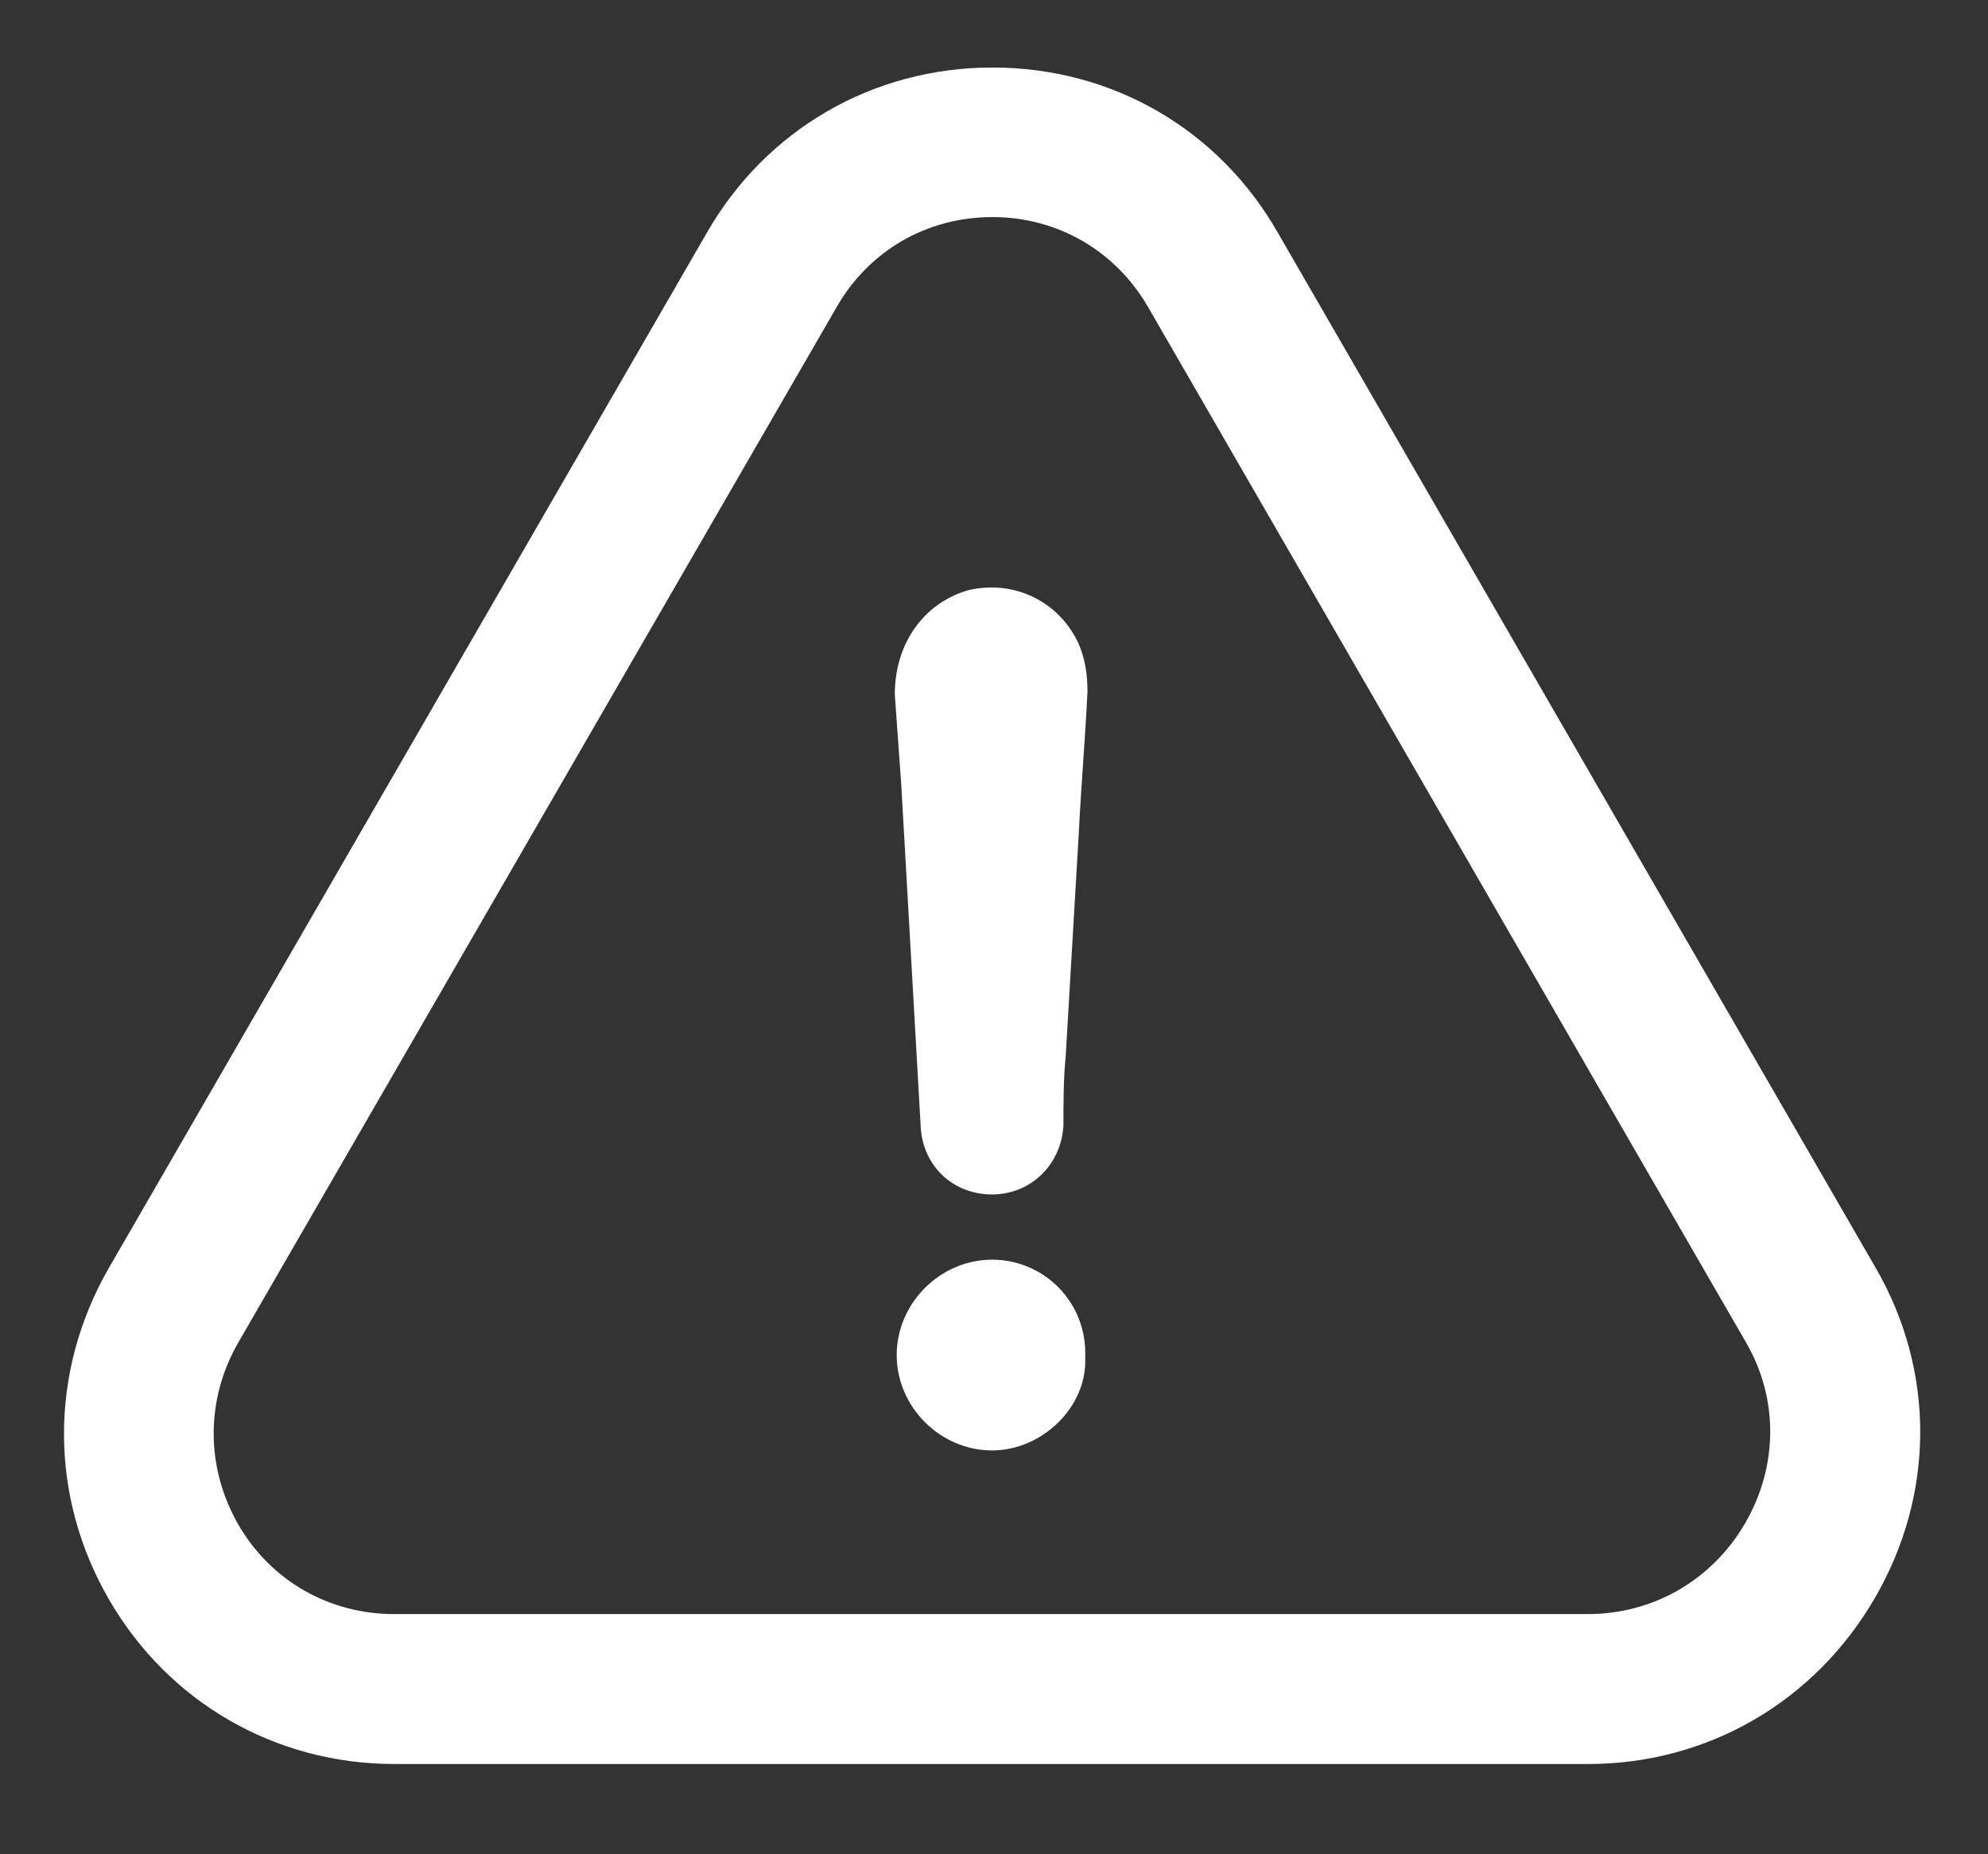
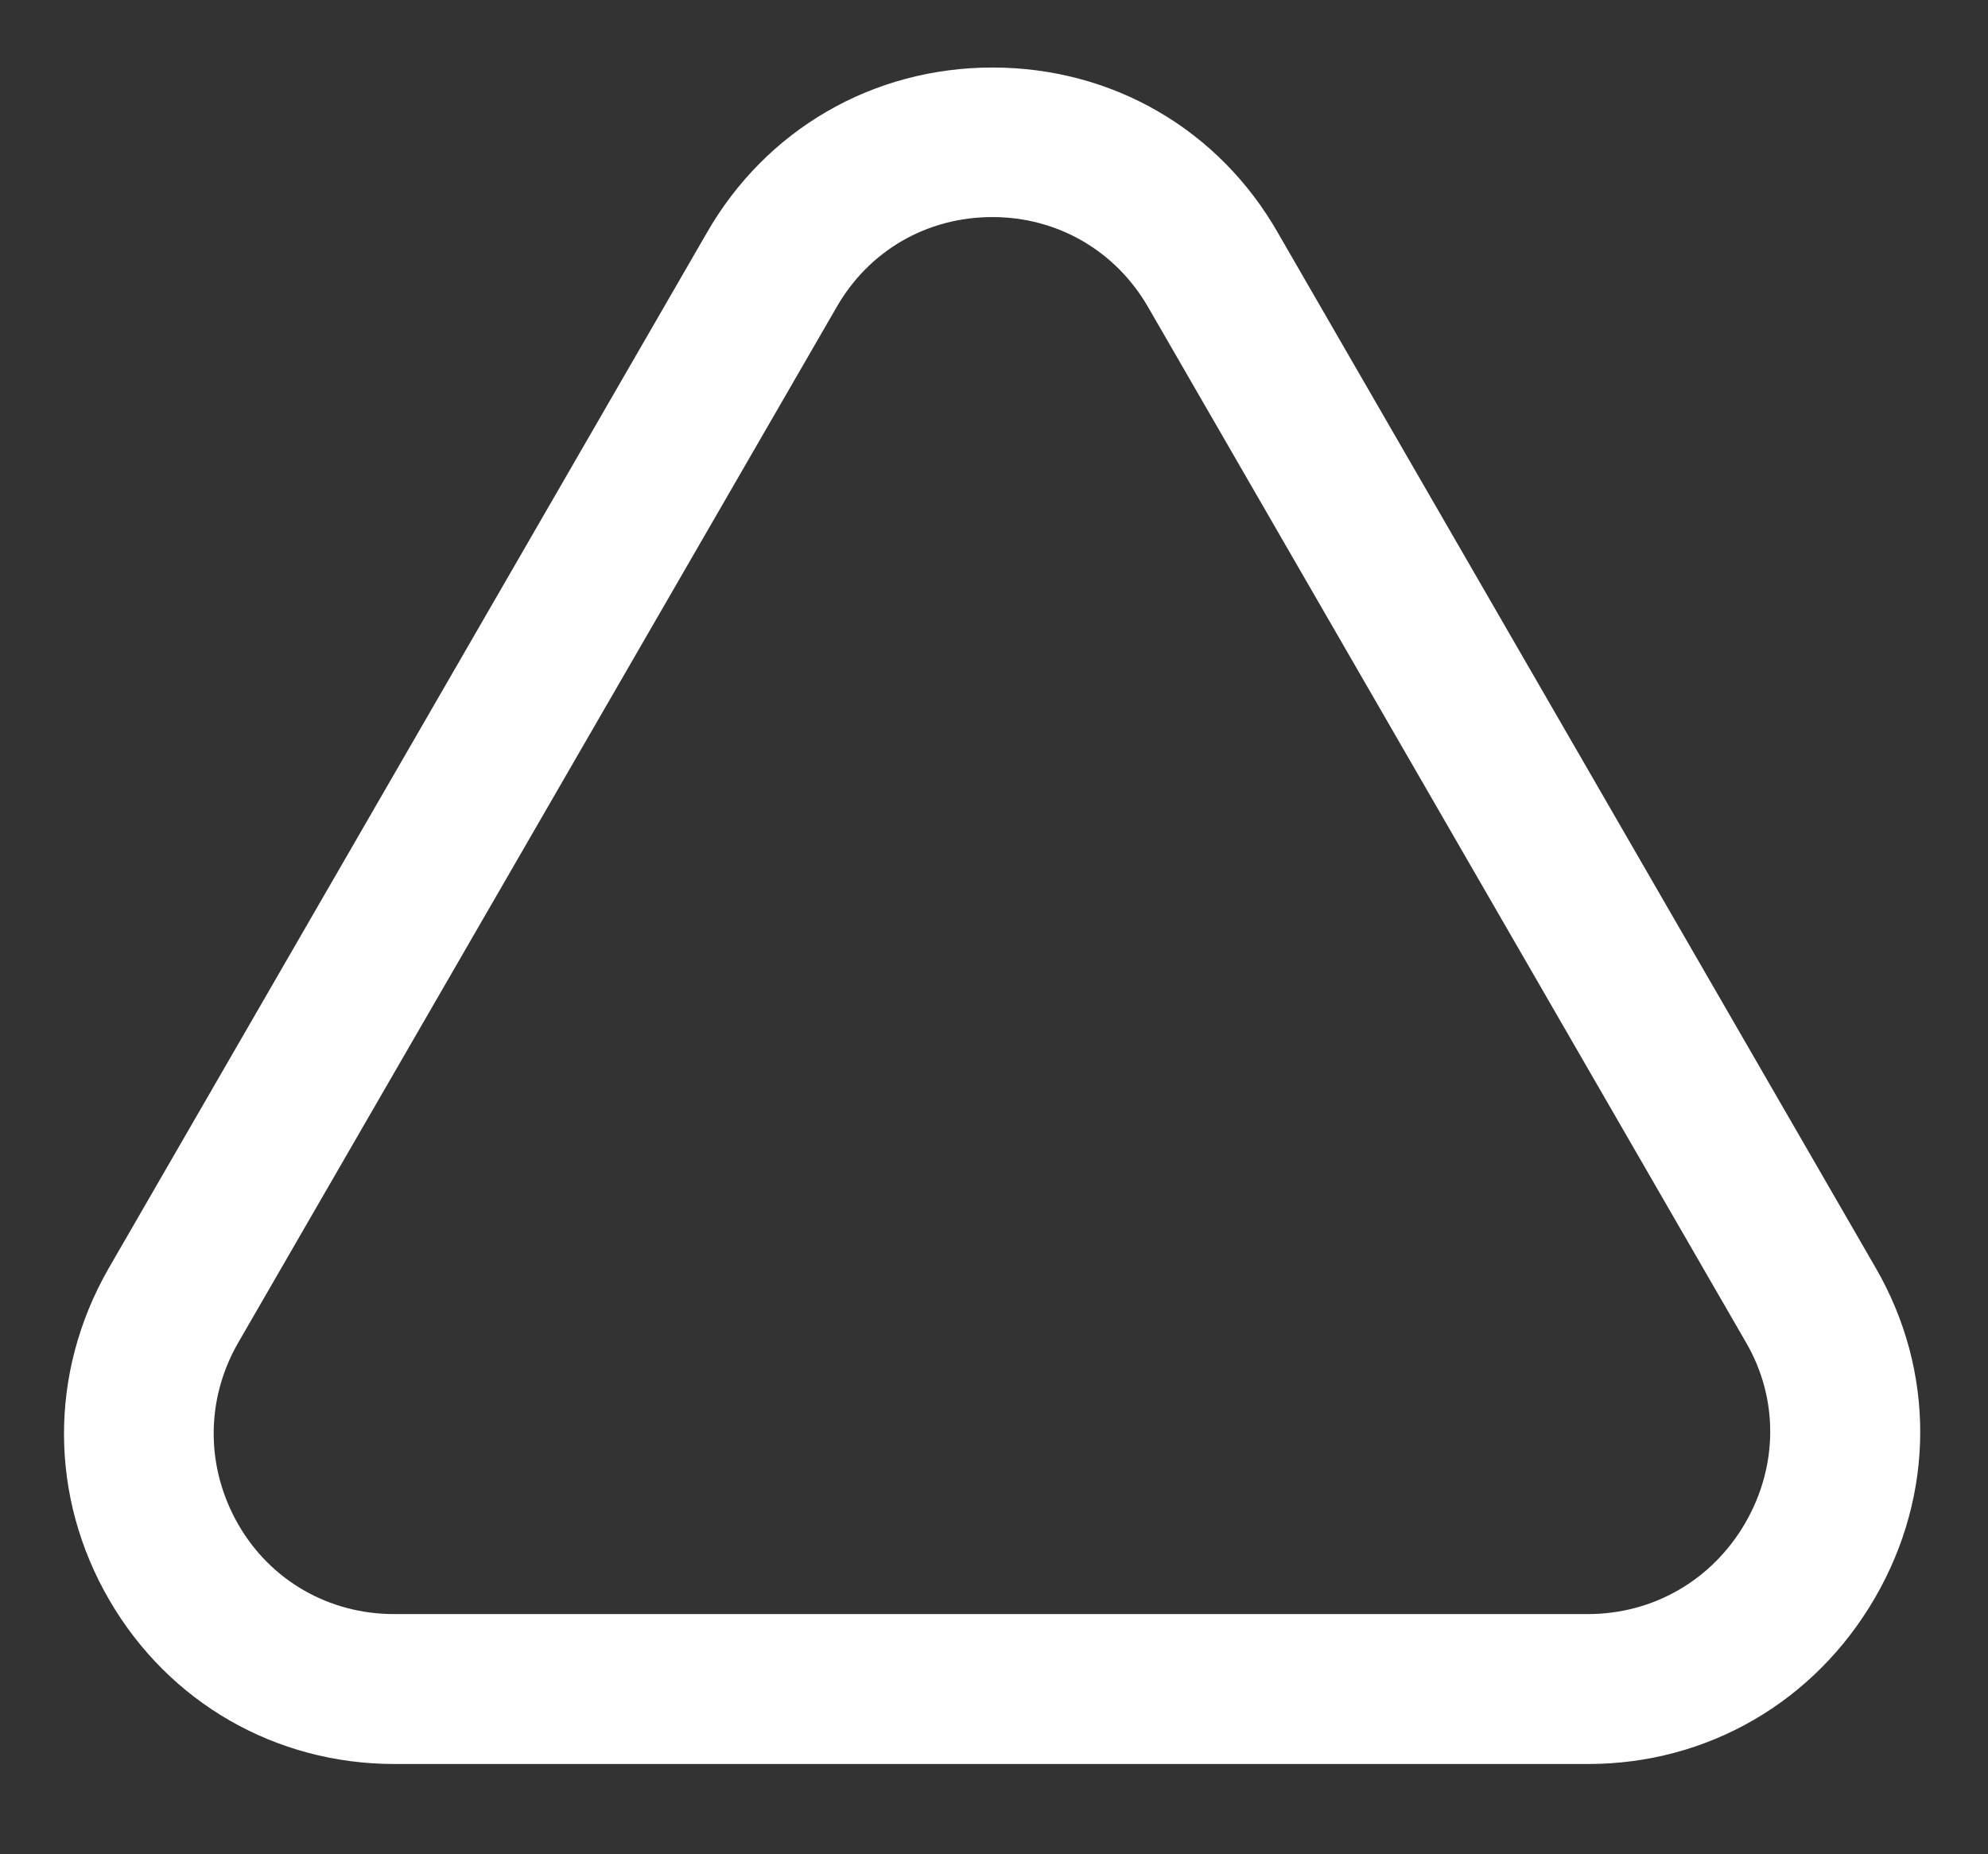
<svg xmlns="http://www.w3.org/2000/svg" version="1.2" viewBox="0 0 521 486" width="521" height="486">
  <rect x="0" y="0" width="521" height="486" fill="#333333" stroke="none" />
  <title>warning-svg</title>
  <style>
		.s0 { fill: #ffffff } 
	</style>
  <g id="fa34e6e2-f157-4c5c-82bf-5d8d71448a29">
	</g>
  <g id="Layer">
    <g id="Layer">
      <g id="Layer">
-         <path id="Layer" class="s0" d="m260 330.2c-13.6 0-25 11.4-25 25 0 13.6 11.4 25 25 25 13.1 0 25-11.4 24.4-24.4 0.6-14.3-10.7-25.6-24.4-25.6z" />
-       </g>
+         </g>
      <g id="Layer">
        <path id="Layer" fill-rule="evenodd" class="s0" d="m416.2 462.4h-312.8c-31.2 0-59.1-16.1-74.7-42.9-15.8-27.1-15.9-59.6-0.3-86.9l156.8-271.5c15.5-27.1 43.5-43.4 74.9-43.4 31.4 0 59.4 16.2 74.9 43.5l156.6 271.2c15.6 27 15.5 59.3-0.2 86.4-15.8 27.3-43.9 43.6-75.2 43.6zm41.5-110.3l-156.7-271.4c-8.5-14.9-23.8-23.8-40.9-23.8-17.2 0-32.4 8.8-40.9 23.7l-156.8 271.4c-8.6 15-8.5 32.8 0.1 47.7 8.5 14.7 23.8 23.4 40.8 23.4h312.8c17.2 0 32.6-8.9 41.3-23.9 8.6-14.9 8.7-32.5 0.3-47.1z" />
      </g>
      <g id="Layer">
-         <path id="Layer" class="s0" d="m253.8 154.7c-11.9 3.4-19.3 14.2-19.3 27.3 0.6 7.9 1.1 15.9 1.7 23.8 1.7 30.1 3.4 59.6 5.1 89.7 0.6 10.2 8.5 17.6 18.7 17.6 10.2 0 18.2-7.9 18.7-18.2 0-6.2 0-11.9 0.6-18.2 1.1-19.3 2.3-38.6 3.4-57.9 0.6-12.5 1.7-25 2.3-37.5 0-4.5-0.6-8.5-2.3-12.5-5.1-11.2-17-16.9-28.9-14.1z" />
-       </g>
+         </g>
    </g>
  </g>
</svg>